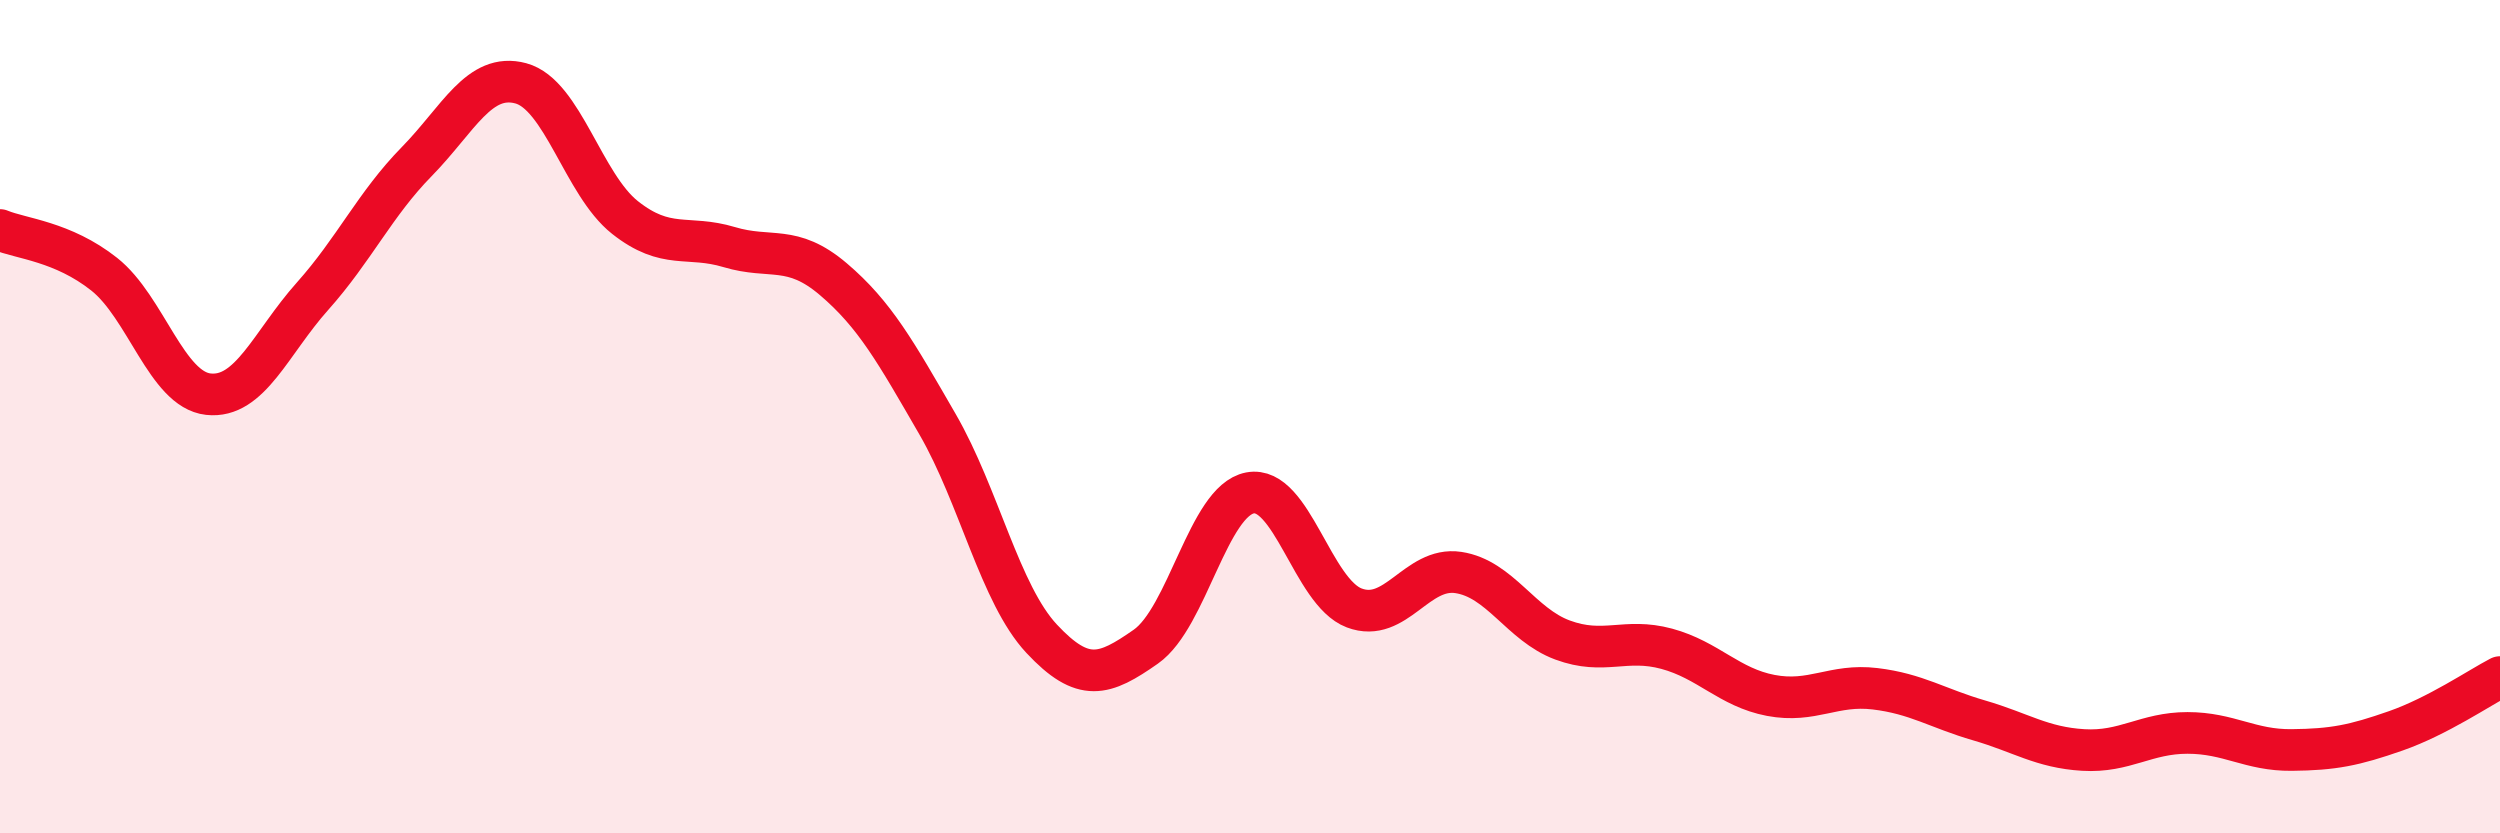
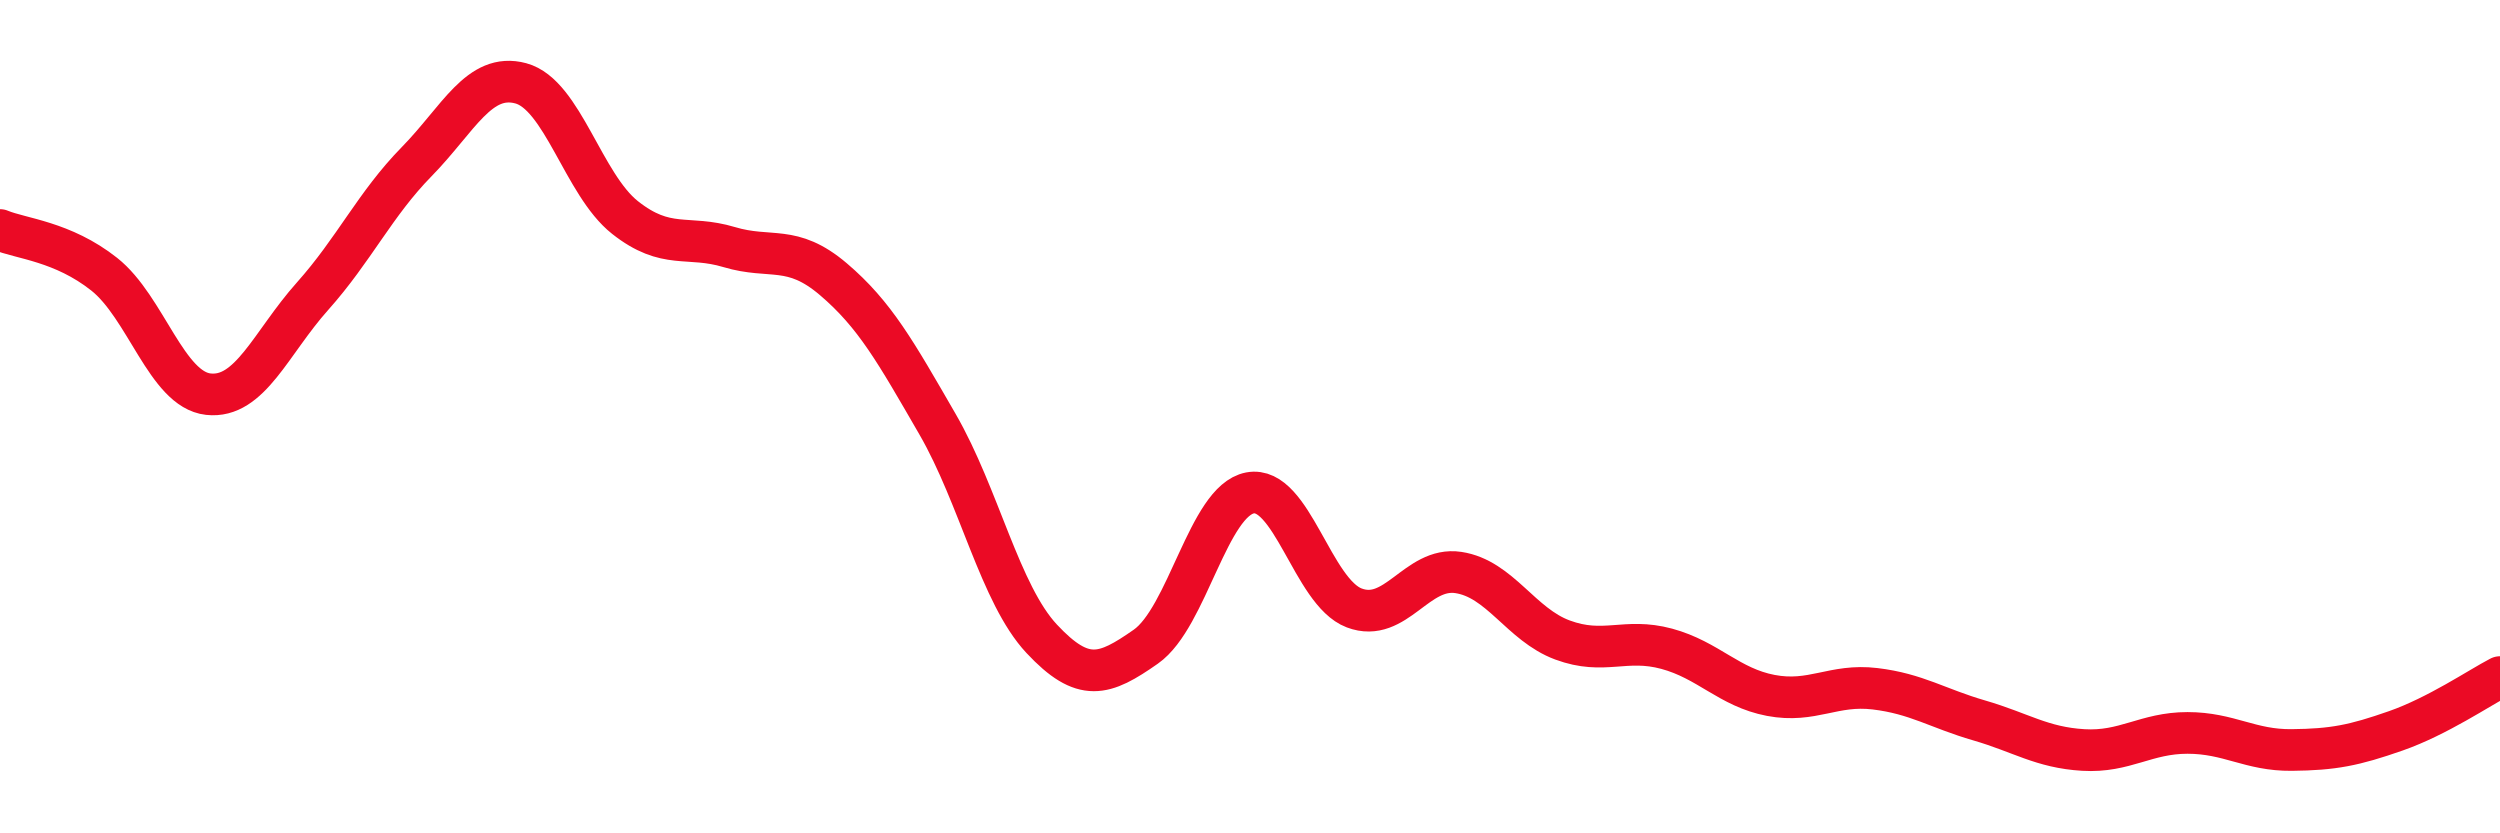
<svg xmlns="http://www.w3.org/2000/svg" width="60" height="20" viewBox="0 0 60 20">
-   <path d="M 0,5.52 C 0.5,5.73 1.5,5.79 2.5,6.58 C 3.5,7.37 4,9.35 5,9.46 C 6,9.57 6.5,8.23 7.5,7.11 C 8.5,5.99 9,4.9 10,3.88 C 11,2.86 11.5,1.73 12.5,2 C 13.5,2.27 14,4.43 15,5.22 C 16,6.01 16.5,5.63 17.5,5.93 C 18.5,6.23 19,5.85 20,6.7 C 21,7.55 21.5,8.45 22.5,10.18 C 23.5,11.91 24,14.26 25,15.33 C 26,16.4 26.5,16.22 27.5,15.52 C 28.5,14.82 29,12.02 30,11.83 C 31,11.64 31.5,14.21 32.5,14.59 C 33.5,14.97 34,13.59 35,13.74 C 36,13.89 36.5,14.99 37.5,15.36 C 38.5,15.73 39,15.3 40,15.57 C 41,15.84 41.5,16.5 42.5,16.69 C 43.5,16.88 44,16.41 45,16.53 C 46,16.65 46.5,17 47.5,17.29 C 48.5,17.58 49,17.94 50,18 C 51,18.06 51.5,17.59 52.5,17.59 C 53.5,17.59 54,18.01 55,18 C 56,17.99 56.5,17.89 57.5,17.54 C 58.5,17.19 59.5,16.51 60,16.25L60 20L0 20Z" fill="#EB0A25" opacity="0.1" stroke-linecap="round" stroke-linejoin="round" />
  <path d="M 0,5.52 C 0.5,5.73 1.5,5.79 2.5,6.58 C 3.5,7.37 4,9.35 5,9.46 C 6,9.57 6.5,8.23 7.5,7.11 C 8.5,5.99 9,4.9 10,3.88 C 11,2.86 11.5,1.73 12.5,2 C 13.5,2.27 14,4.43 15,5.22 C 16,6.01 16.5,5.63 17.5,5.93 C 18.5,6.23 19,5.85 20,6.7 C 21,7.55 21.5,8.45 22.5,10.18 C 23.5,11.91 24,14.26 25,15.33 C 26,16.4 26.5,16.22 27.5,15.52 C 28.5,14.82 29,12.02 30,11.83 C 31,11.64 31.5,14.21 32.5,14.59 C 33.5,14.97 34,13.59 35,13.74 C 36,13.89 36.5,14.99 37.5,15.36 C 38.5,15.73 39,15.3 40,15.57 C 41,15.84 41.5,16.5 42.5,16.69 C 43.5,16.88 44,16.41 45,16.53 C 46,16.65 46.5,17 47.5,17.29 C 48.5,17.58 49,17.94 50,18 C 51,18.06 51.5,17.59 52.5,17.59 C 53.5,17.59 54,18.01 55,18 C 56,17.99 56.5,17.89 57.5,17.54 C 58.5,17.19 59.5,16.51 60,16.25" stroke="#EB0A25" stroke-width="1" fill="none" stroke-linecap="round" stroke-linejoin="round" />
</svg>